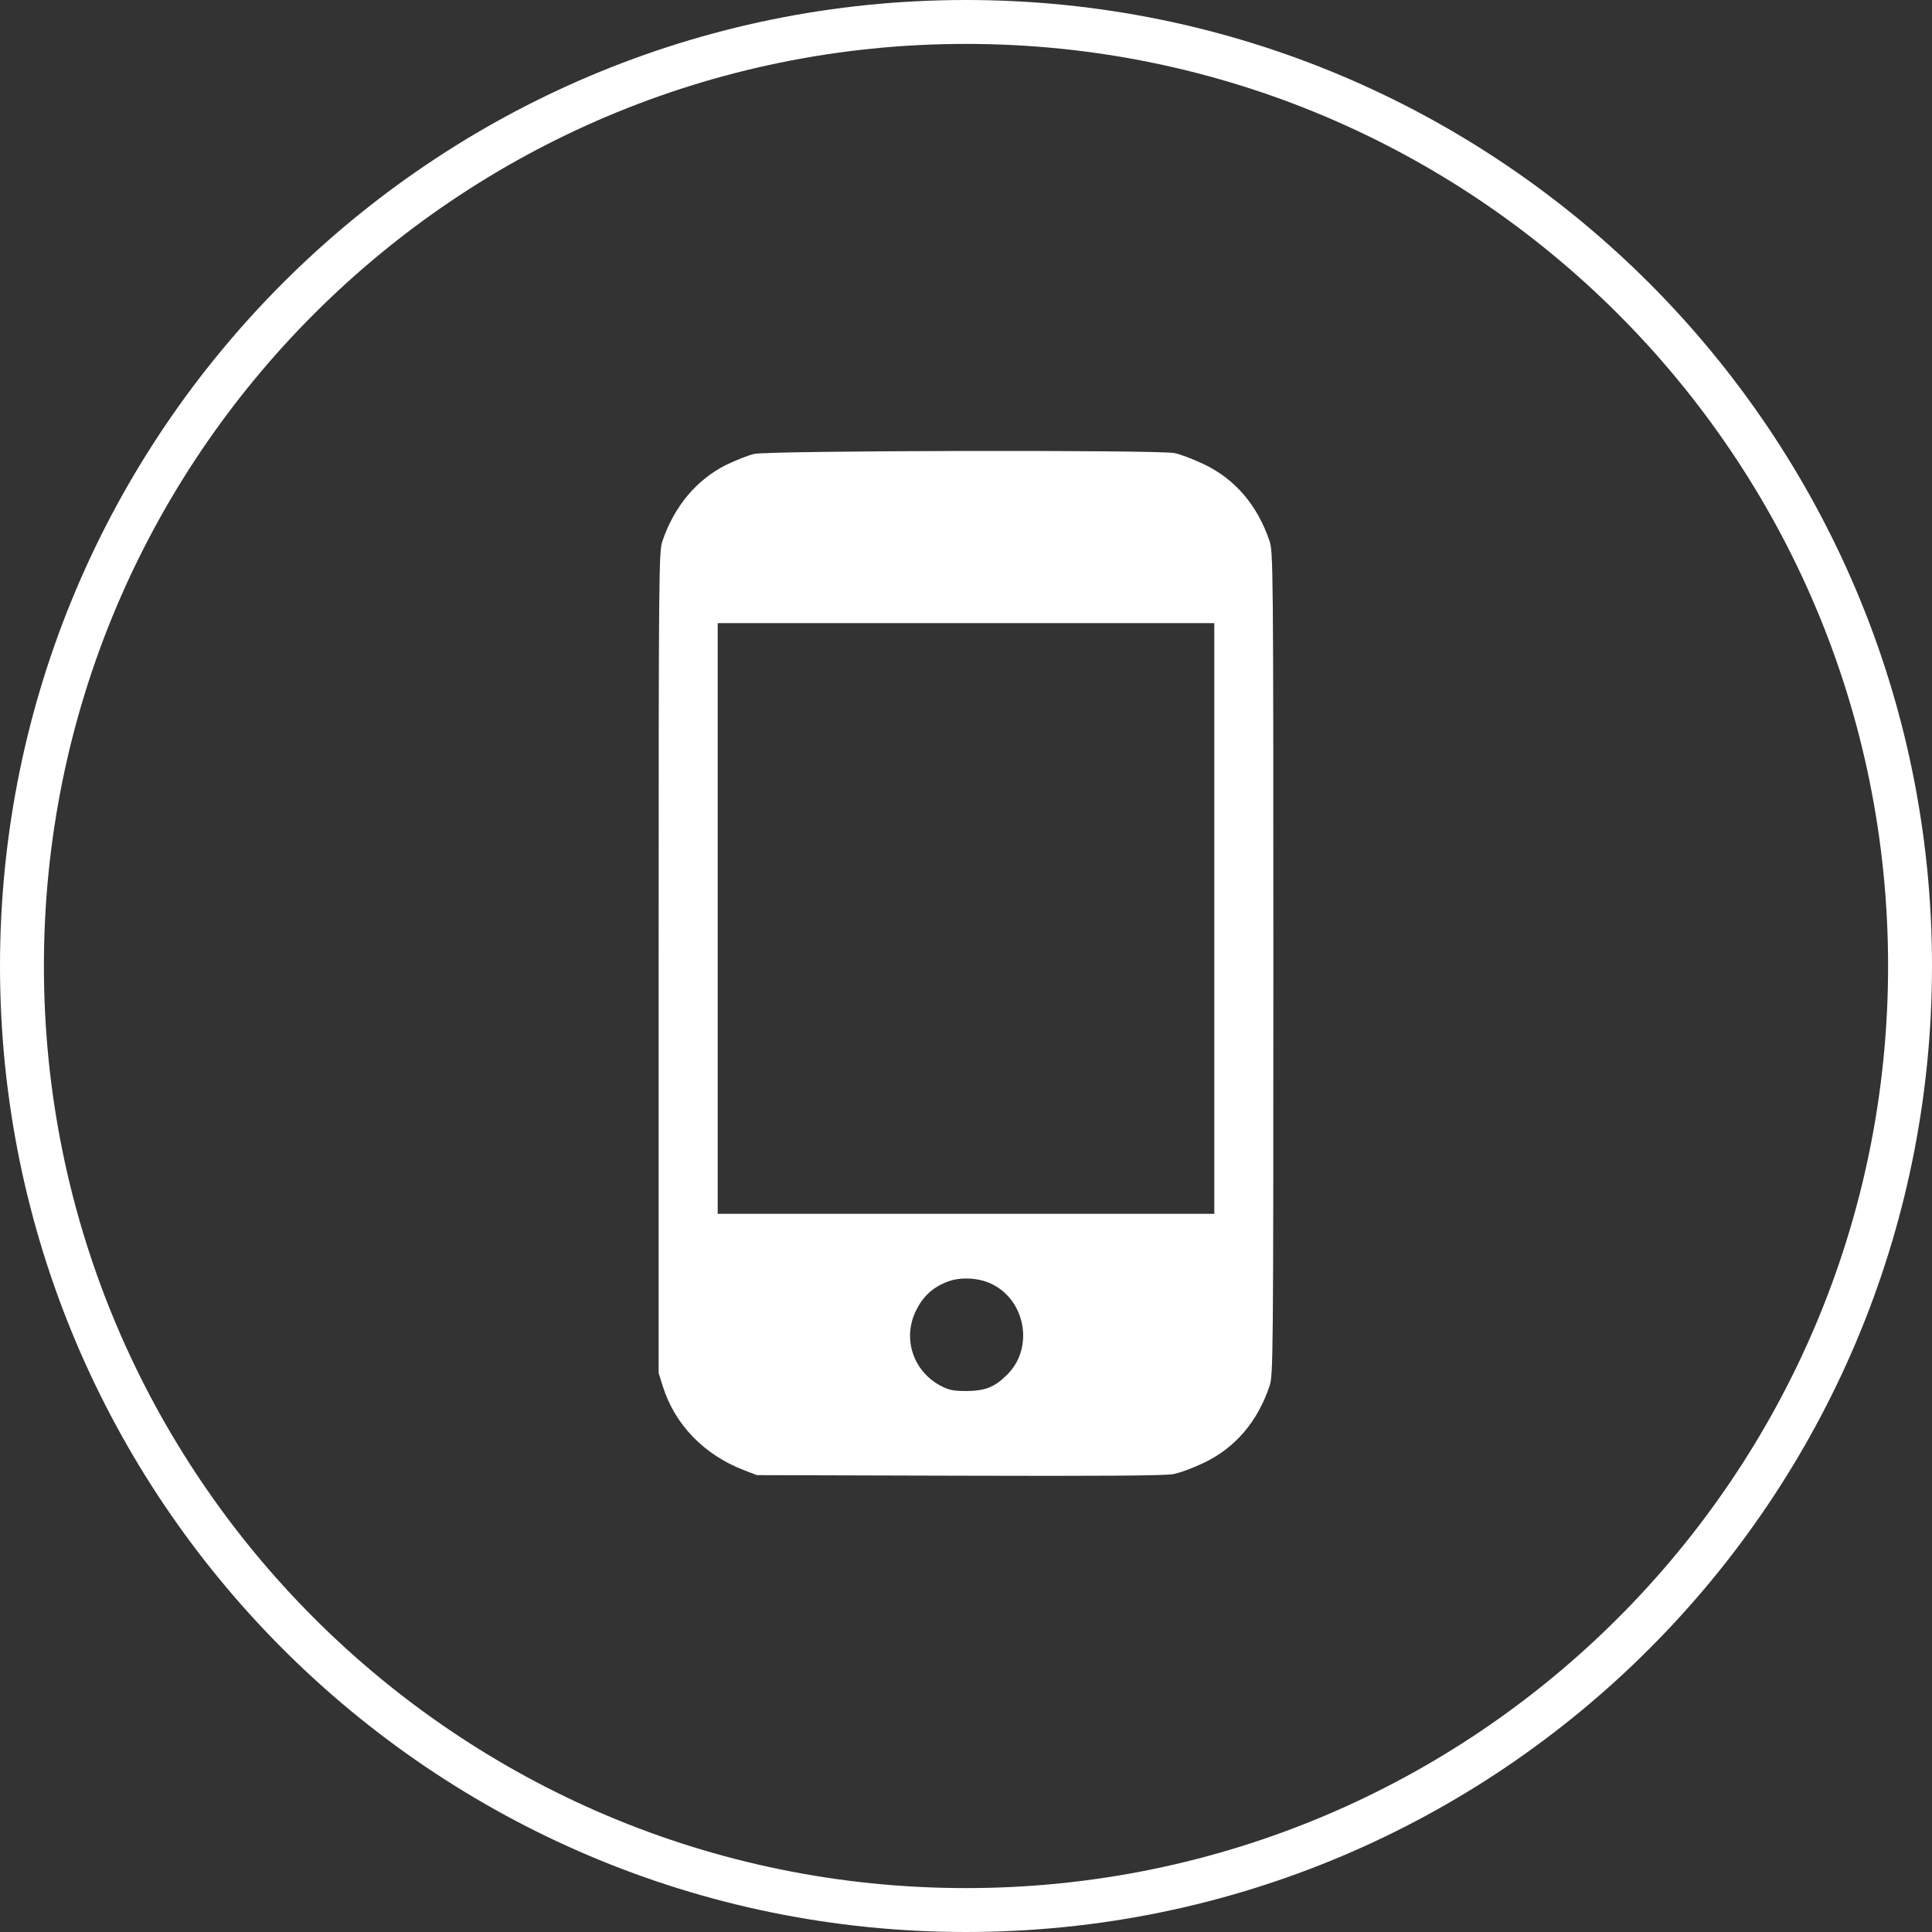
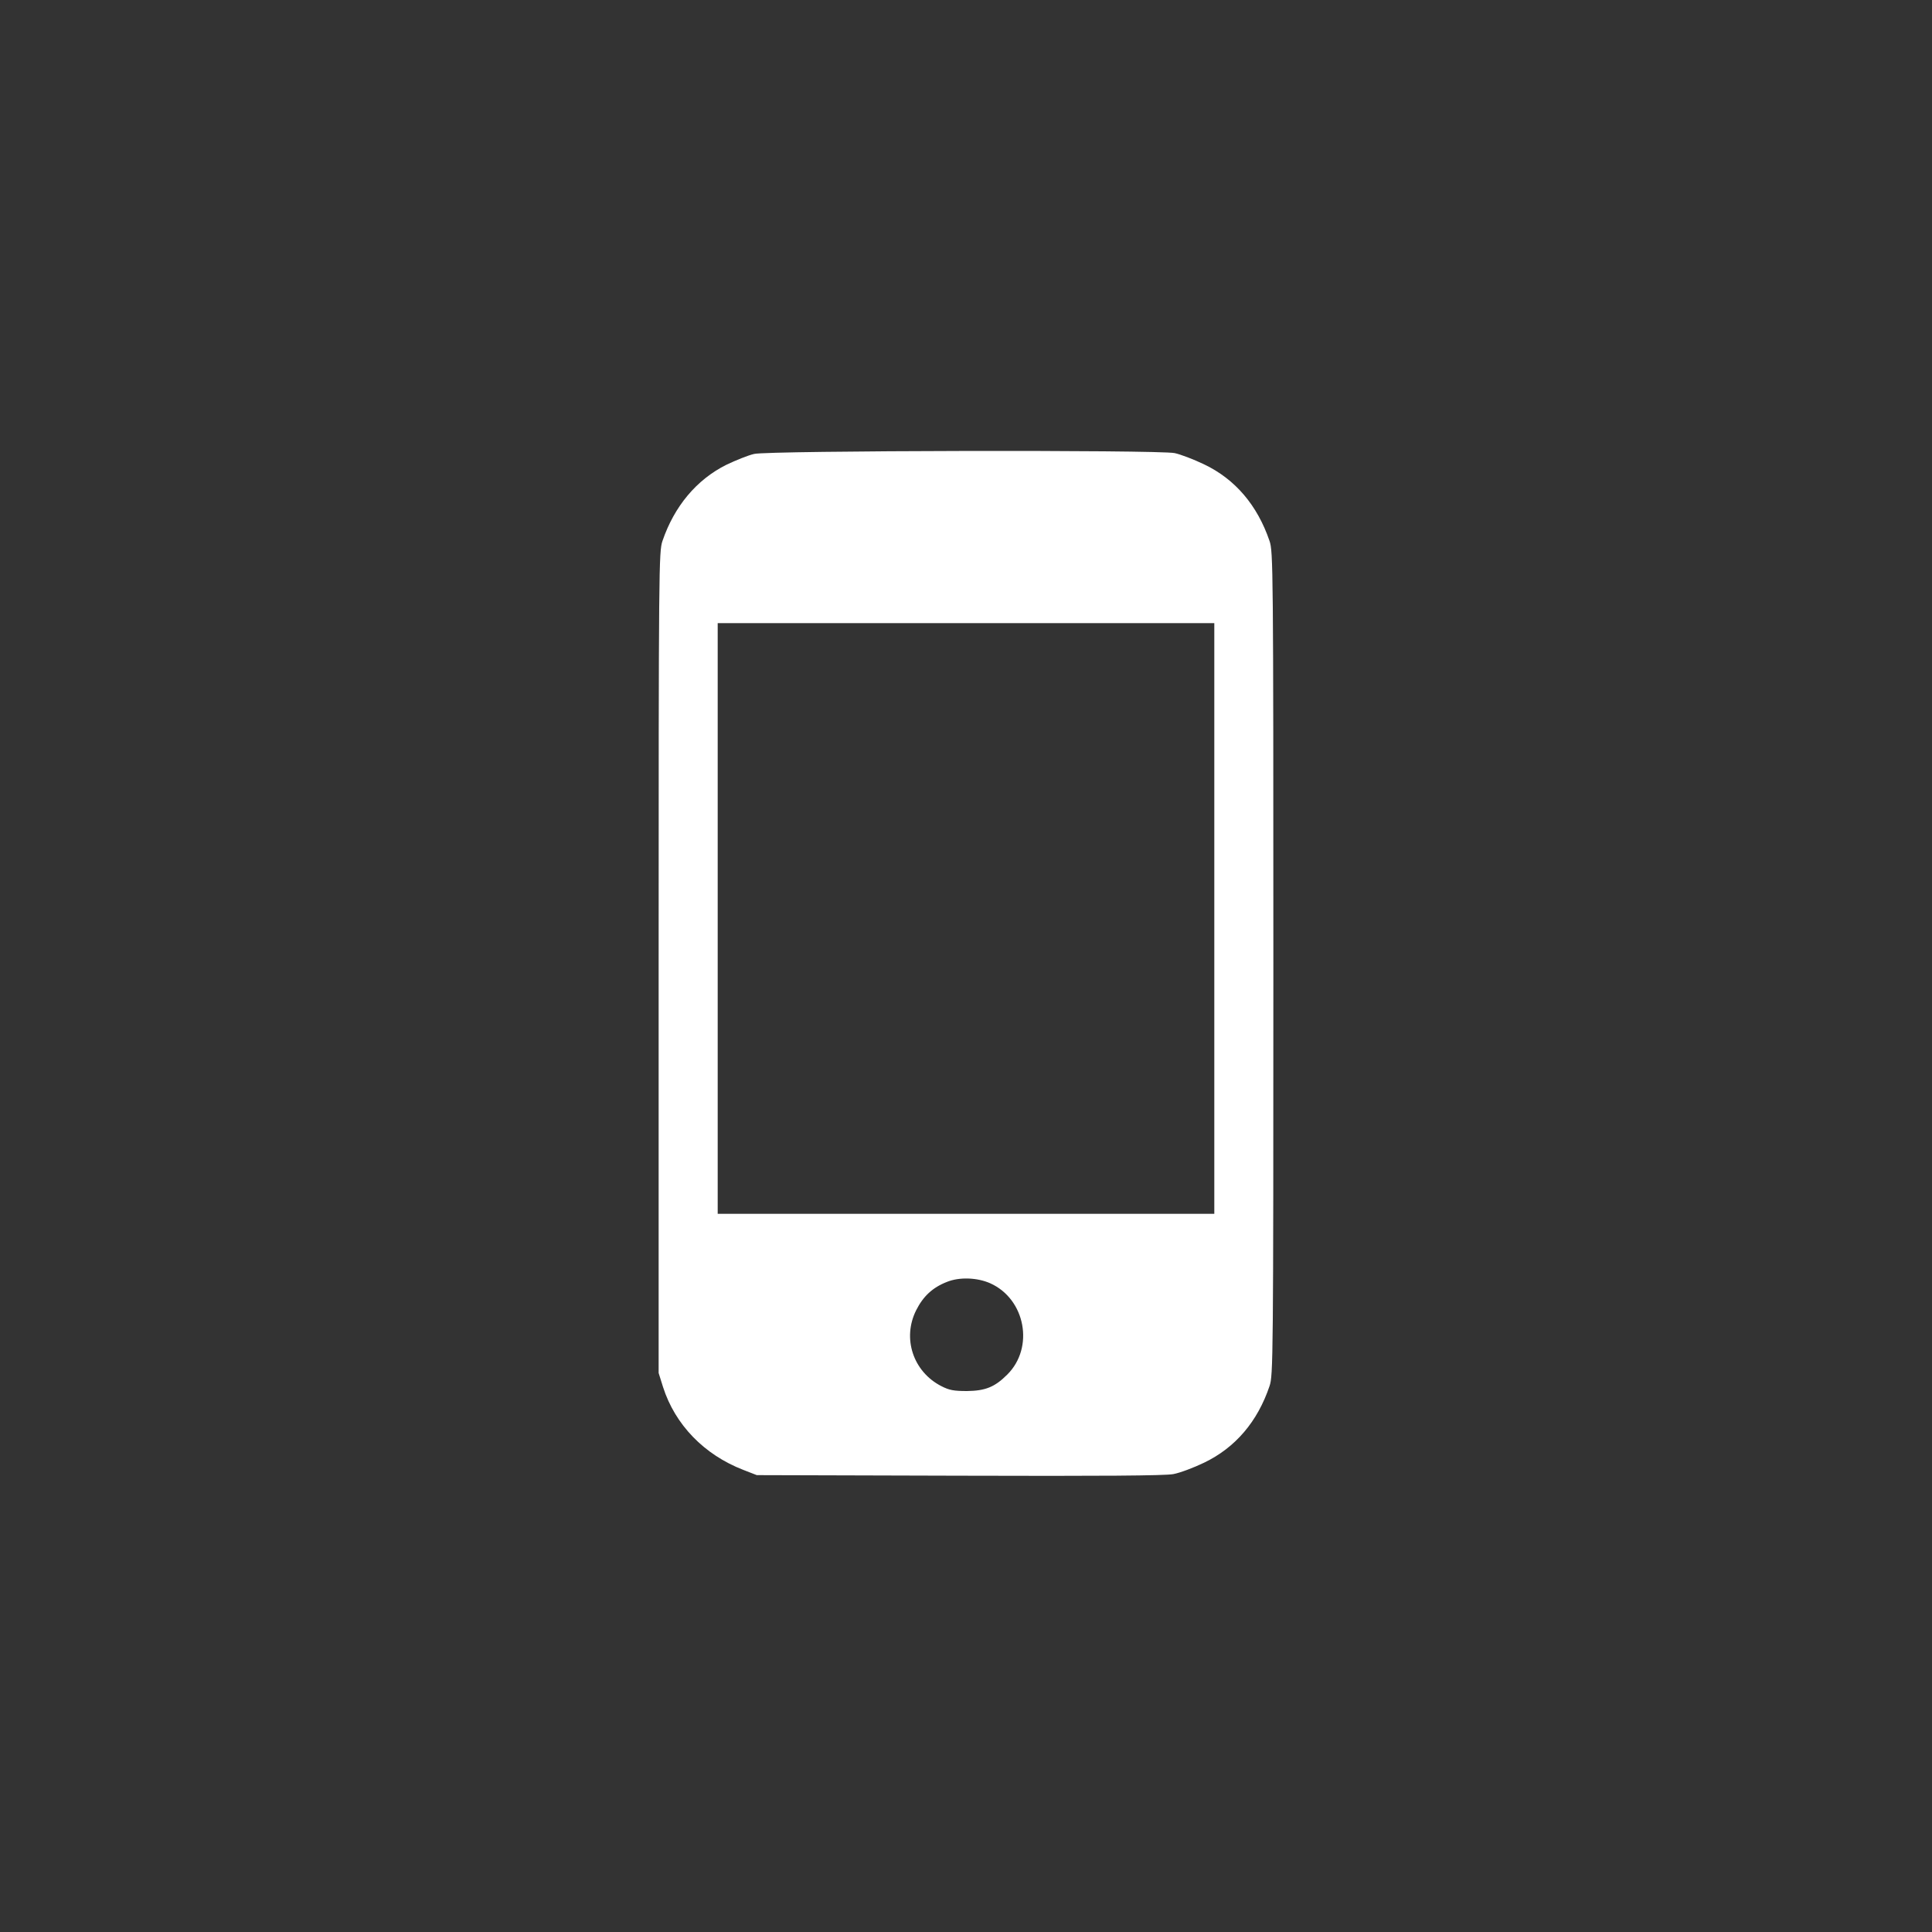
<svg xmlns="http://www.w3.org/2000/svg" width="44" height="44" viewBox="0 0 44 44" fill="none">
  <rect x="0" y="0" width="44" height="44" fill="#333333" stroke="none" />
-   <path d="M43.5 22C43.5 33.874 33.874 43.5 22 43.5C10.126 43.5 0.5 33.874 0.5 22C0.5 10.126 10.126 0.5 22 0.5C33.874 0.5 43.5 10.126 43.5 22Z" stroke="white" />
  <path d="M17.175 10.338C17.038 10.369 16.756 10.483 16.537 10.588C15.862 10.926 15.356 11.532 15.087 12.321C15.005 12.563 15 12.905 15 21.921V31.269L15.1 31.588C15.374 32.446 16.035 33.13 16.929 33.476L17.235 33.595L21.84 33.608C25.092 33.618 26.528 33.608 26.72 33.572C26.87 33.545 27.185 33.426 27.422 33.312C28.134 32.97 28.64 32.377 28.913 31.566C28.995 31.324 29 30.982 29 21.943C29 12.905 28.995 12.563 28.913 12.321C28.635 11.505 28.129 10.912 27.422 10.575C27.185 10.461 26.884 10.347 26.752 10.319C26.378 10.242 17.494 10.26 17.175 10.338ZM27.655 20.917V27.644H22H16.345V20.917V14.191H22H27.655V20.917ZM22.552 29.226C23.354 29.586 23.56 30.69 22.939 31.306C22.657 31.588 22.442 31.675 22.023 31.68C21.722 31.68 21.617 31.661 21.434 31.566C20.796 31.237 20.545 30.48 20.864 29.842C21.024 29.523 21.238 29.322 21.567 29.194C21.849 29.08 22.255 29.094 22.552 29.226Z" fill="white" />
</svg>